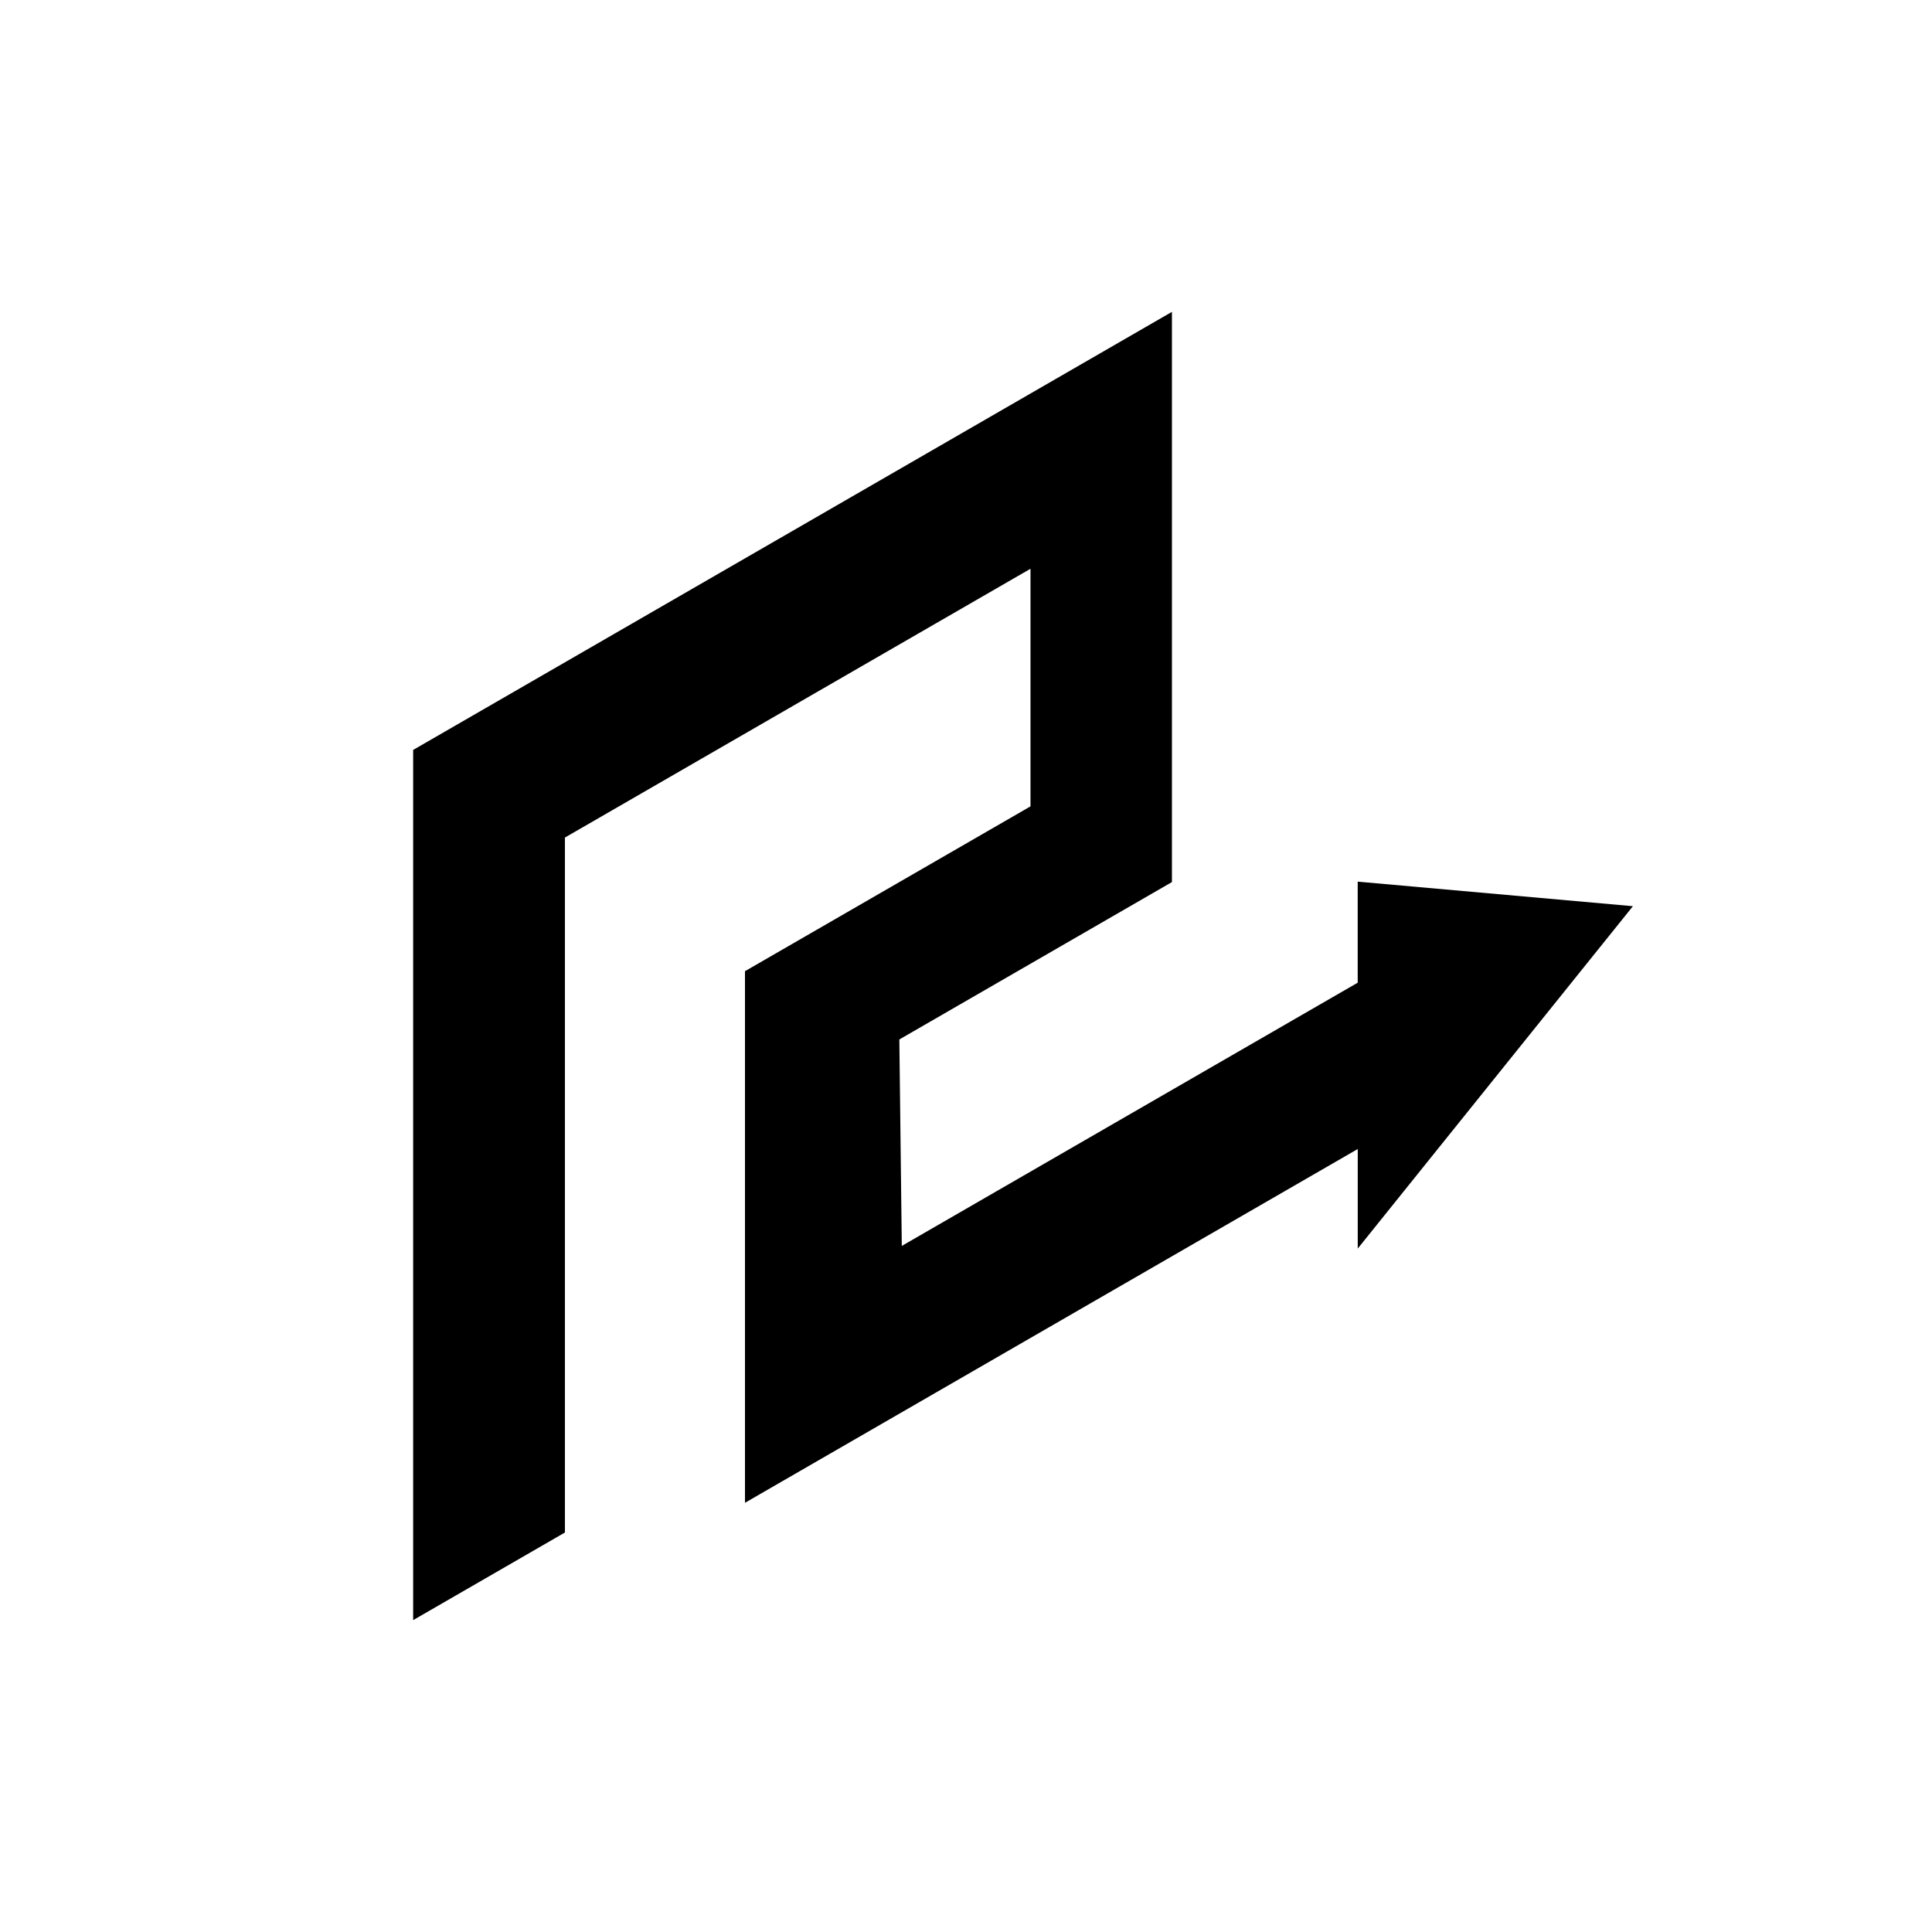
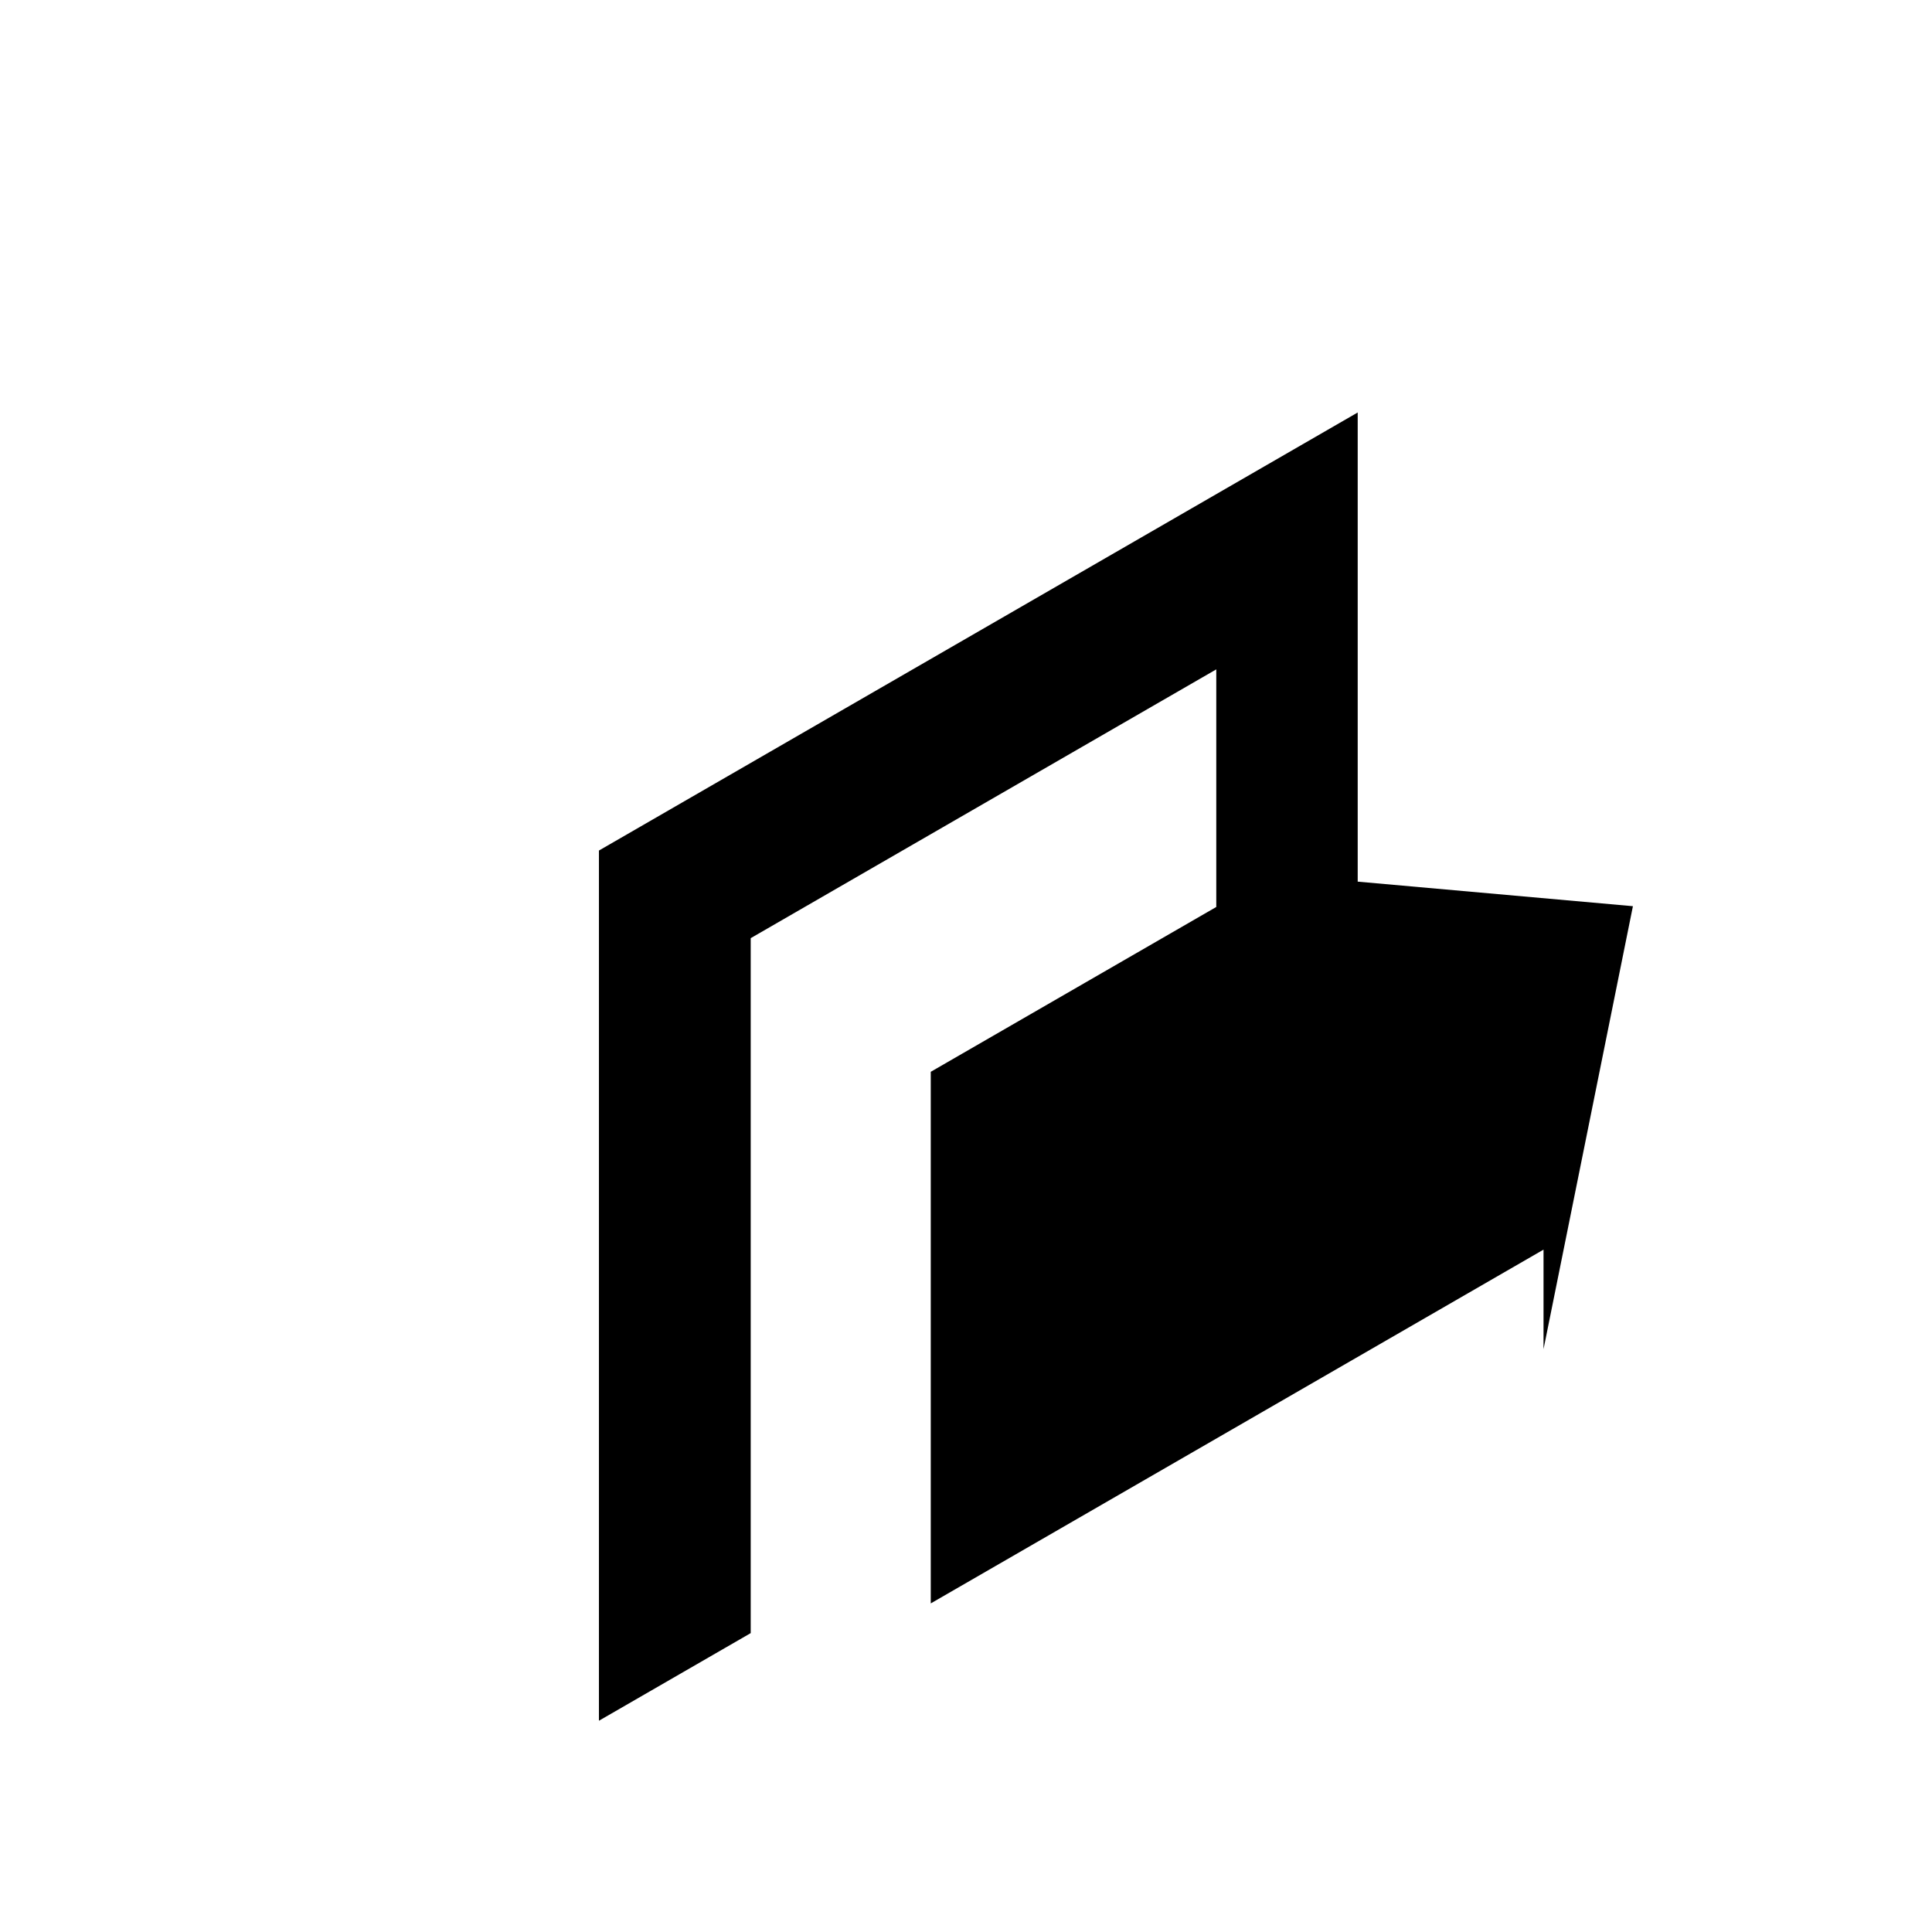
<svg xmlns="http://www.w3.org/2000/svg" fill="#000000" width="800px" height="800px" version="1.1" viewBox="144 144 512 512">
-   <path d="m576.74 384.15-72.934-6.508v26.781l-120.82 69.758-0.652-54.711 72.238-41.711v-151.11l-201.08 116.09v230.61l40.219-23.219v-184.17l123.38-71.234v62.969l-75.664 43.68v140.88l162.39-93.754v26.379z" />
+   <path d="m576.74 384.15-72.934-6.508v26.781v-151.11l-201.08 116.09v230.61l40.219-23.219v-184.17l123.38-71.234v62.969l-75.664 43.68v140.88l162.39-93.754v26.379z" />
</svg>